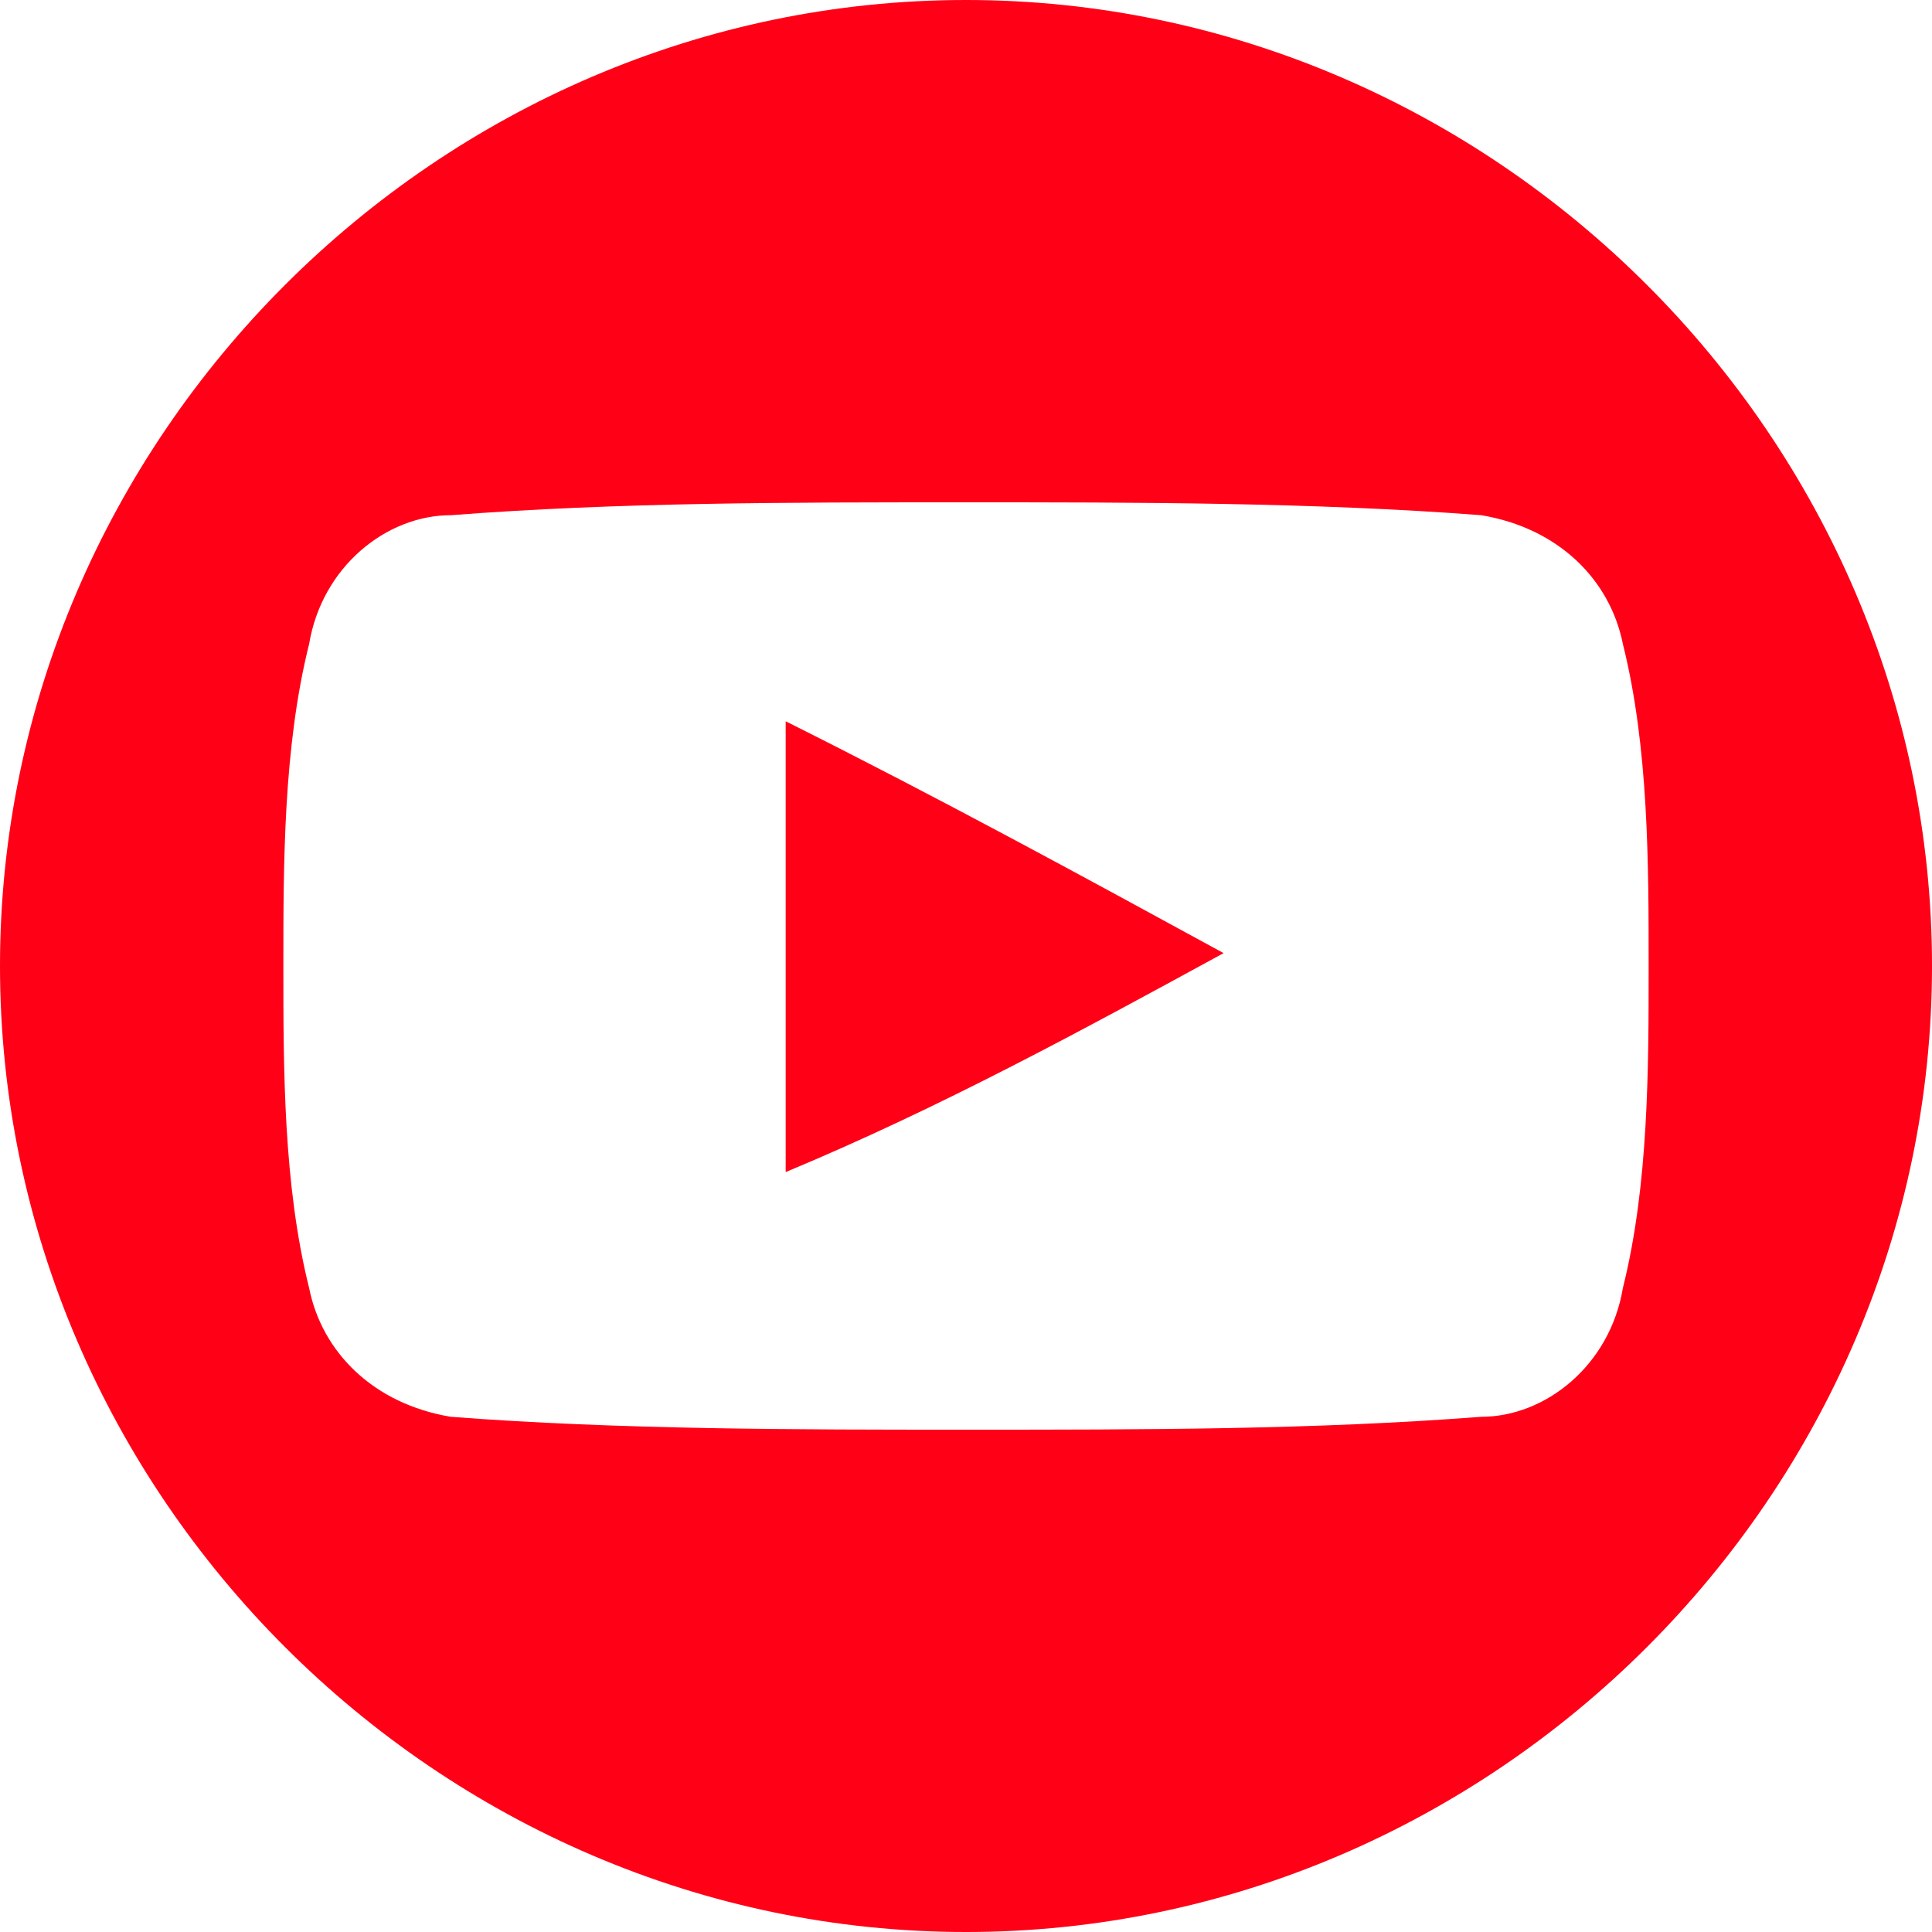
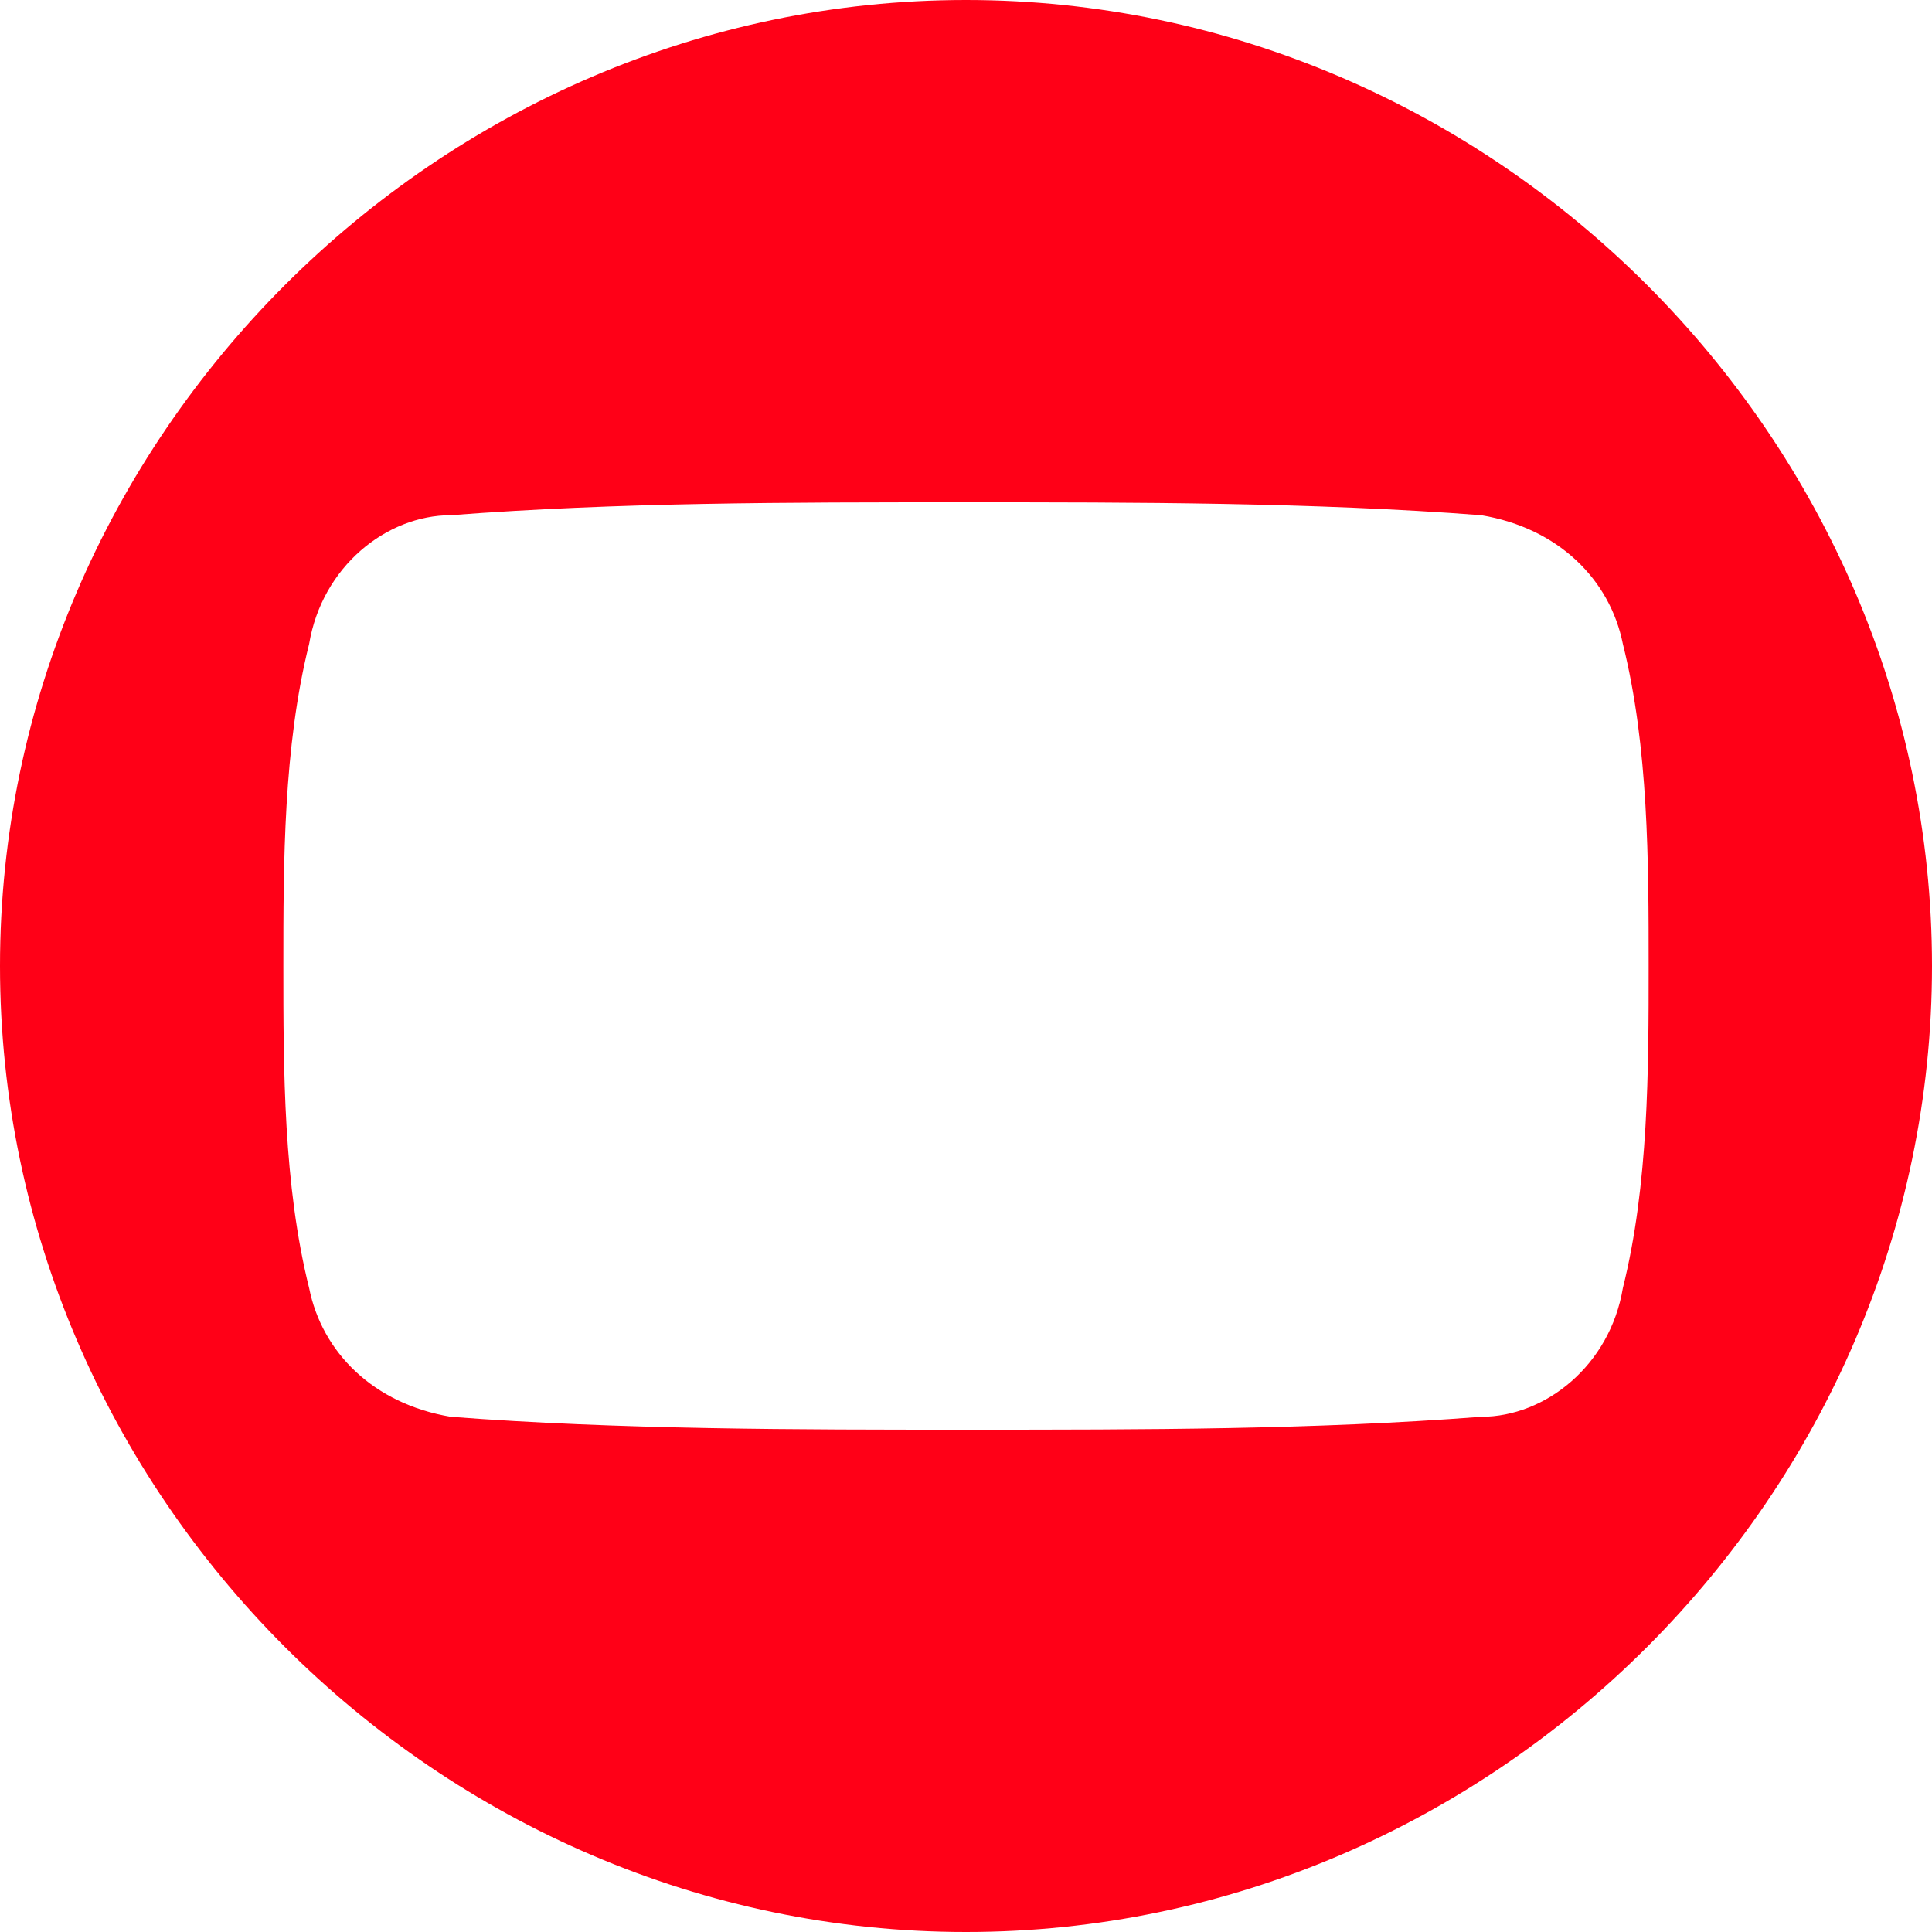
<svg xmlns="http://www.w3.org/2000/svg" width="15" height="15" viewBox="0 0 15 15" fill="none">
-   <path d="M6.1 9.1C7.3 8.6 8.4 8 9.5 7.4C8.4 6.8 7.3 6.2 6.1 5.6C6.1 6.8 6.1 8 6.1 9.1Z" fill="#FF0017" />
  <path d="M7.5 0C3.4 0 0 3.4 0 7.5C0 11.6 3.4 15 7.5 15C11.6 15 15 11.6 15 7.5C15 3.4 11.6 0 7.5 0ZM12.6 10C12.5 10.6 12 11 11.5 11C10.2 11.1 8.9 11.1 7.5 11.1C6.2 11.1 4.8 11.1 3.5 11C2.9 10.9 2.5 10.5 2.4 10C2.2 9.2 2.2 8.3 2.2 7.5C2.2 6.7 2.2 5.8 2.4 5C2.5 4.4 3 4 3.5 4C4.8 3.9 6.1 3.9 7.5 3.9C8.8 3.9 10.2 3.9 11.5 4C12.1 4.1 12.5 4.5 12.6 5C12.8 5.8 12.8 6.7 12.8 7.5C12.8 8.3 12.8 9.2 12.6 10Z" fill="#FF0017" />
</svg>